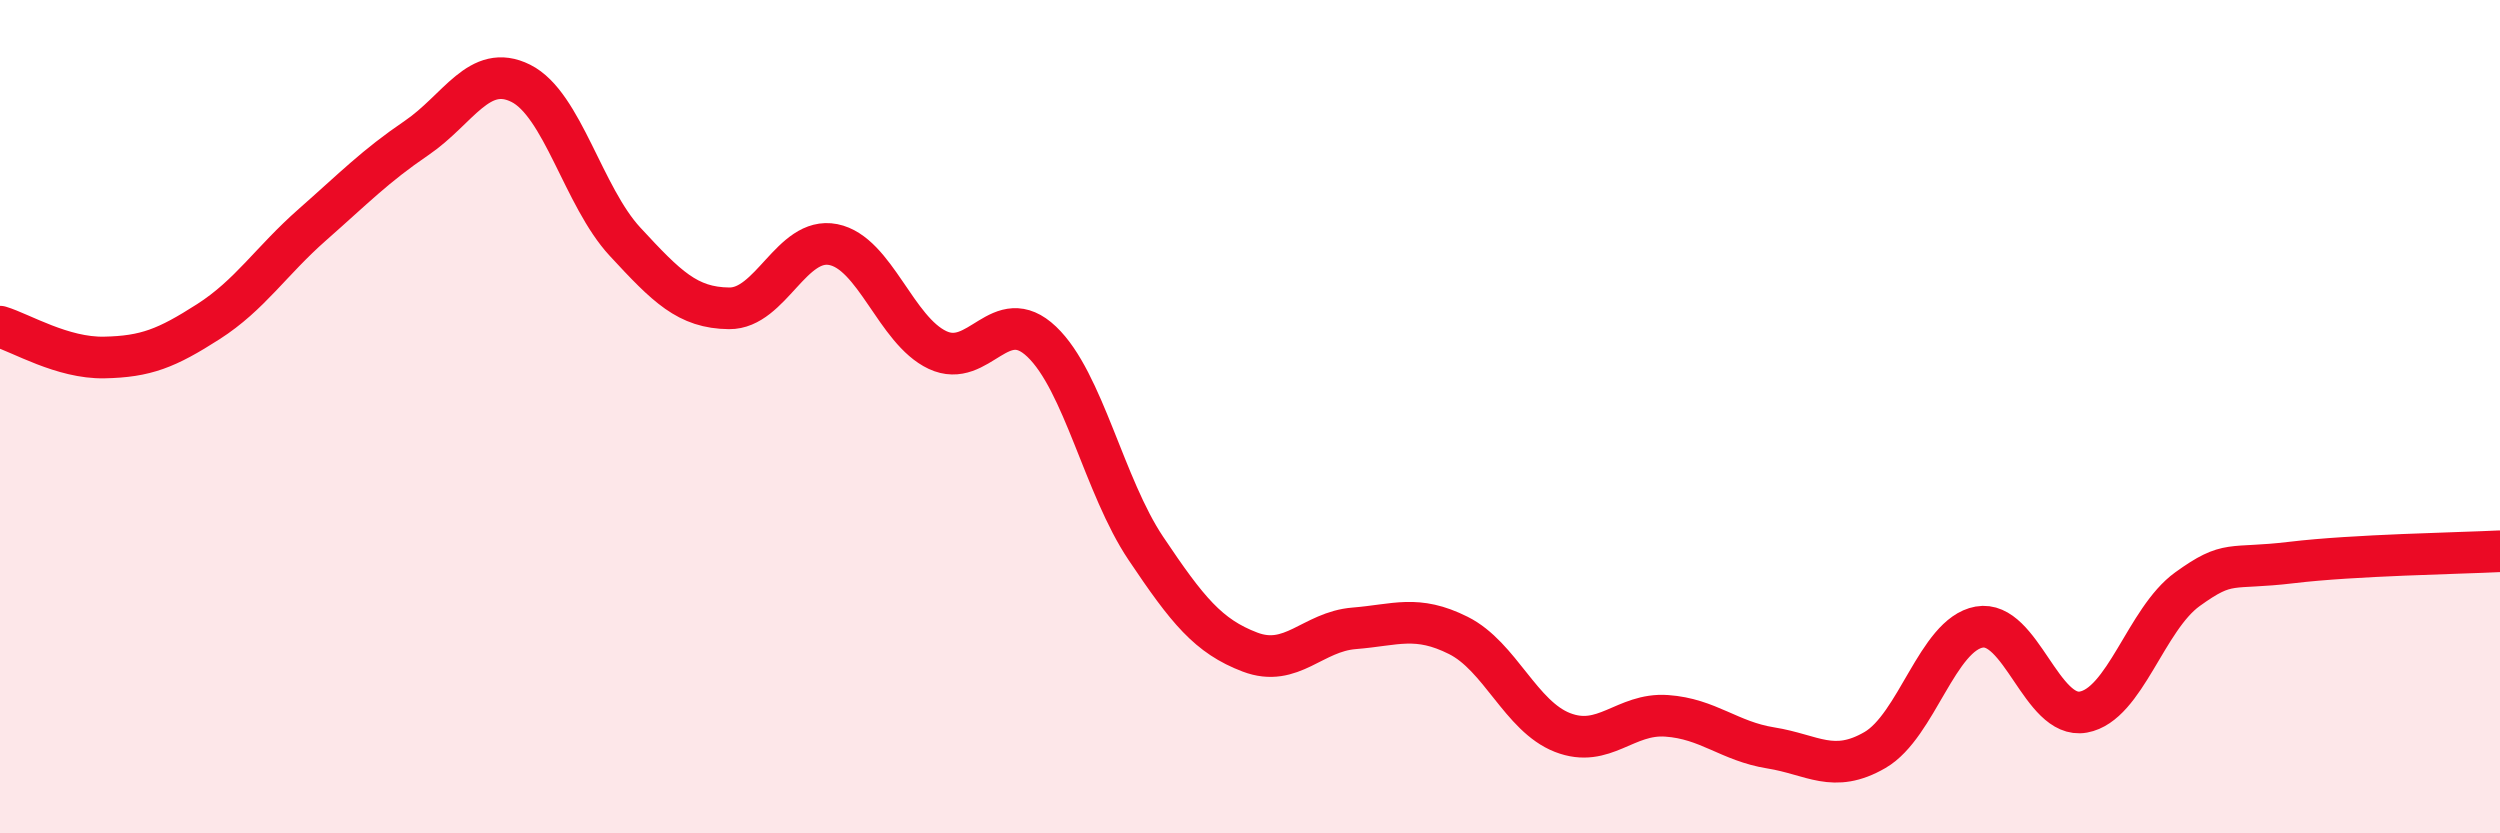
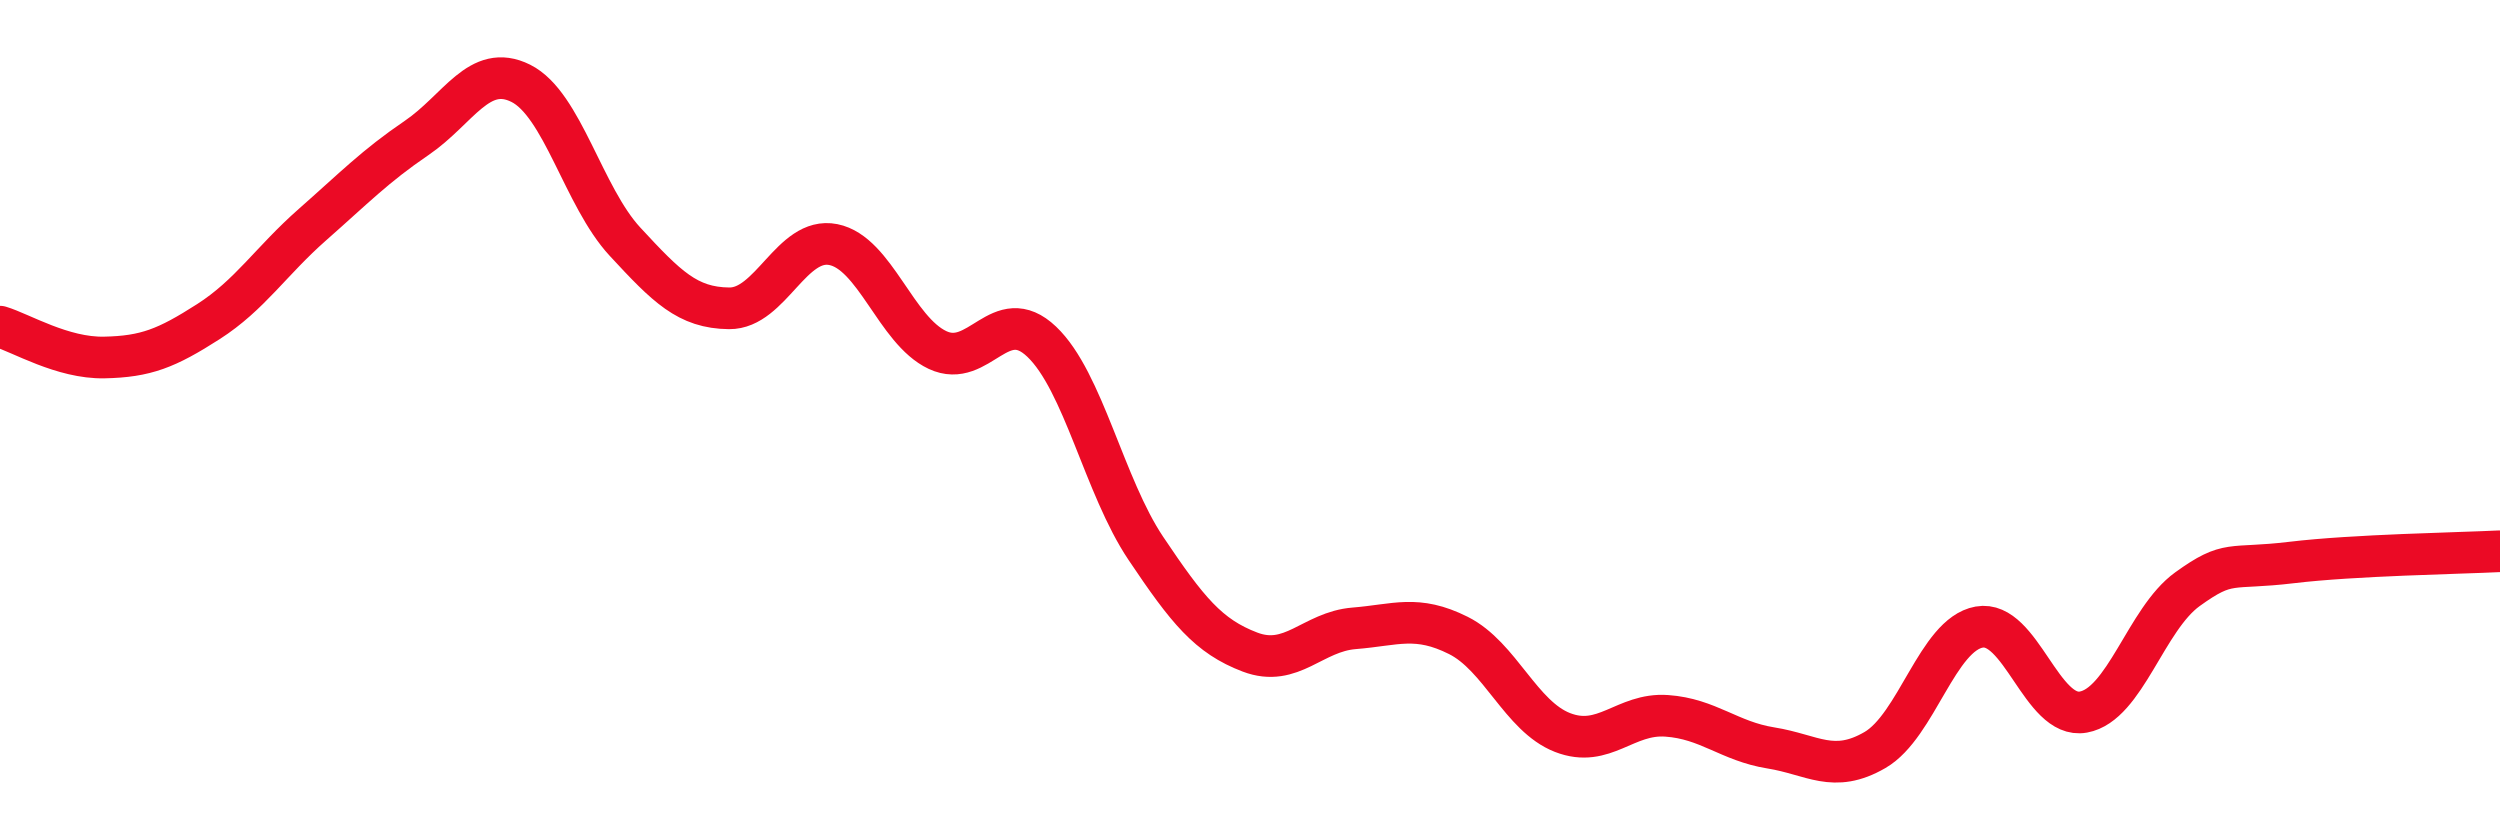
<svg xmlns="http://www.w3.org/2000/svg" width="60" height="20" viewBox="0 0 60 20">
-   <path d="M 0,7.84 C 0.5,7.99 1.5,8.6 2.5,8.58 C 3.5,8.56 4,8.36 5,7.72 C 6,7.08 6.5,6.27 7.5,5.39 C 8.5,4.51 9,3.99 10,3.31 C 11,2.63 11.5,1.5 12.5,2 C 13.5,2.5 14,4.72 15,5.8 C 16,6.88 16.5,7.39 17.5,7.4 C 18.5,7.41 19,5.67 20,5.87 C 21,6.07 21.5,7.93 22.5,8.4 C 23.5,8.87 24,7.25 25,8.2 C 26,9.15 26.5,11.67 27.5,13.16 C 28.5,14.65 29,15.27 30,15.65 C 31,16.03 31.5,15.16 32.5,15.08 C 33.5,15 34,14.75 35,15.25 C 36,15.75 36.5,17.19 37.5,17.58 C 38.5,17.97 39,17.11 40,17.18 C 41,17.25 41.5,17.79 42.5,17.95 C 43.5,18.11 44,18.58 45,18 C 46,17.42 46.5,15.23 47.5,15.05 C 48.5,14.87 49,17.27 50,17.09 C 51,16.91 51.5,14.86 52.5,14.14 C 53.5,13.42 53.5,13.68 55,13.5 C 56.5,13.32 59,13.28 60,13.23L60 20L0 20Z" fill="#EB0A25" opacity="0.1" stroke-linecap="round" stroke-linejoin="round" />
  <path d="M 0,7.84 C 0.5,7.99 1.5,8.6 2.5,8.58 C 3.5,8.56 4,8.36 5,7.72 C 6,7.08 6.5,6.27 7.5,5.39 C 8.5,4.51 9,3.99 10,3.31 C 11,2.63 11.5,1.5 12.5,2 C 13.5,2.5 14,4.72 15,5.8 C 16,6.88 16.5,7.39 17.5,7.4 C 18.5,7.41 19,5.67 20,5.87 C 21,6.07 21.5,7.93 22.5,8.4 C 23.5,8.87 24,7.25 25,8.2 C 26,9.15 26.5,11.67 27.5,13.16 C 28.5,14.65 29,15.27 30,15.65 C 31,16.03 31.5,15.16 32.5,15.08 C 33.5,15 34,14.75 35,15.25 C 36,15.75 36.5,17.19 37.5,17.58 C 38.5,17.97 39,17.11 40,17.18 C 41,17.25 41.5,17.79 42.5,17.95 C 43.5,18.11 44,18.58 45,18 C 46,17.42 46.5,15.23 47.5,15.05 C 48.5,14.87 49,17.27 50,17.09 C 51,16.91 51.5,14.86 52.5,14.14 C 53.5,13.42 53.5,13.68 55,13.5 C 56.5,13.32 59,13.28 60,13.23" stroke="#EB0A25" stroke-width="1" fill="none" stroke-linecap="round" stroke-linejoin="round" />
</svg>